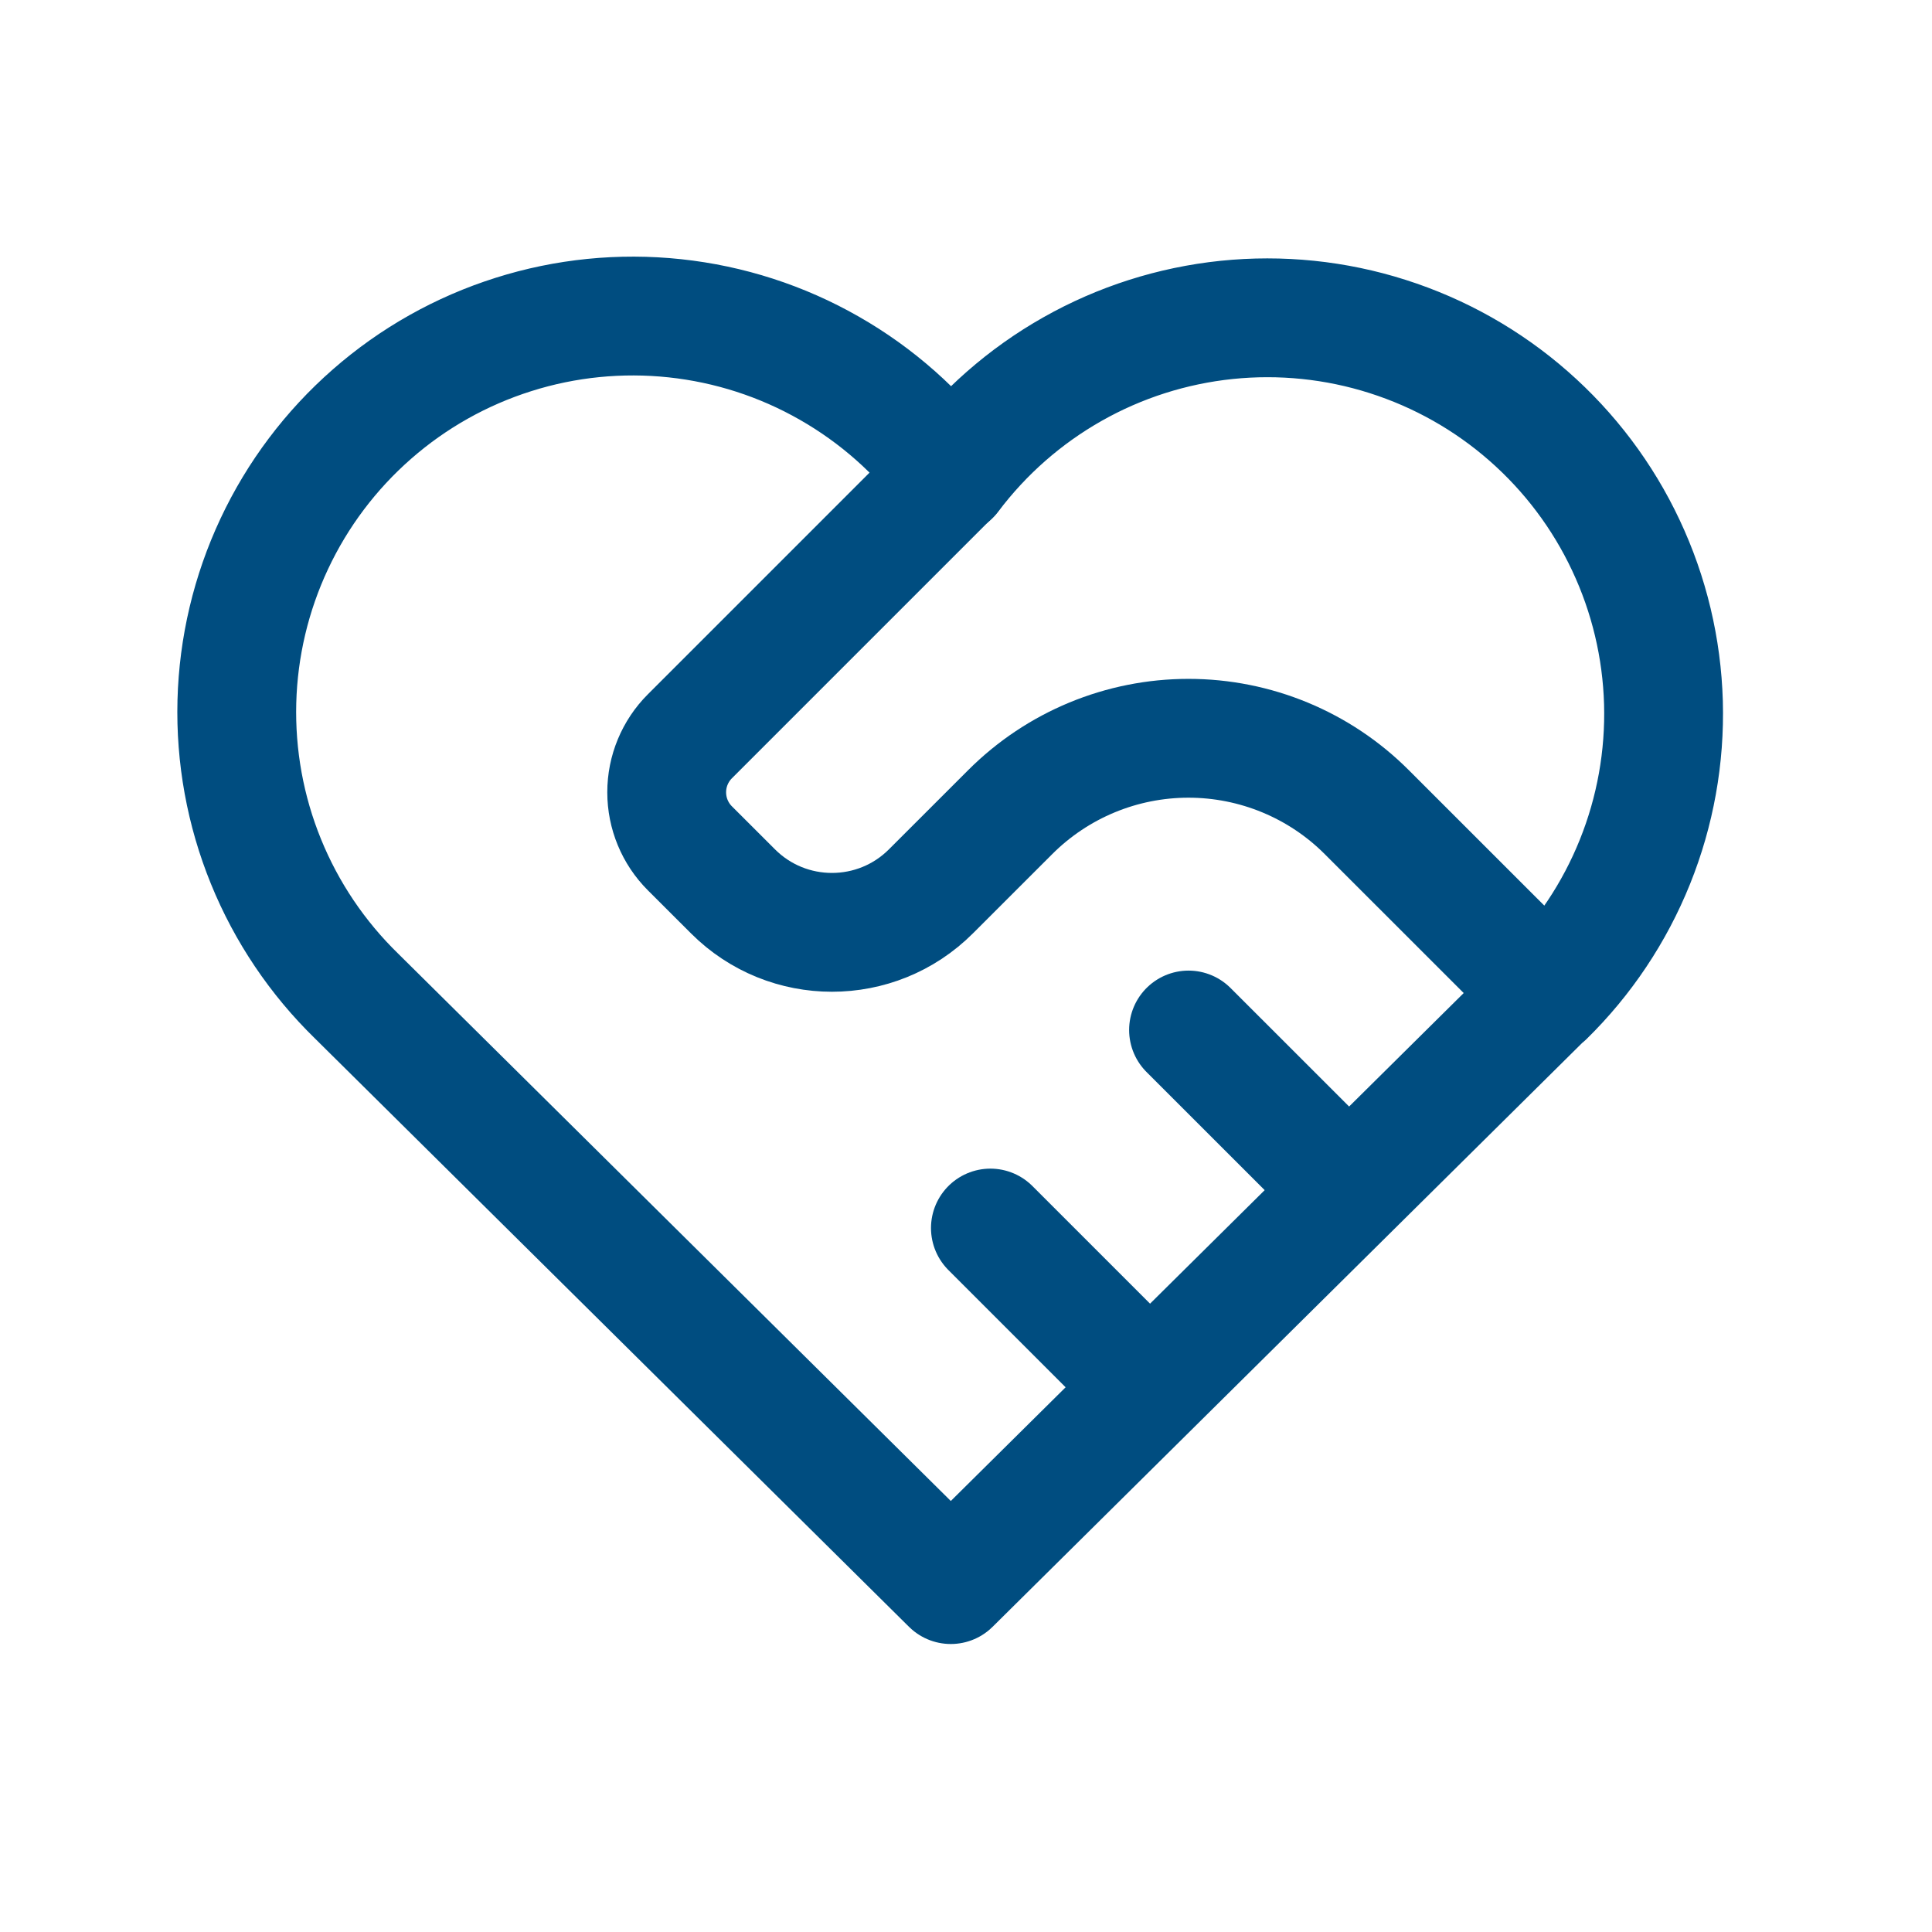
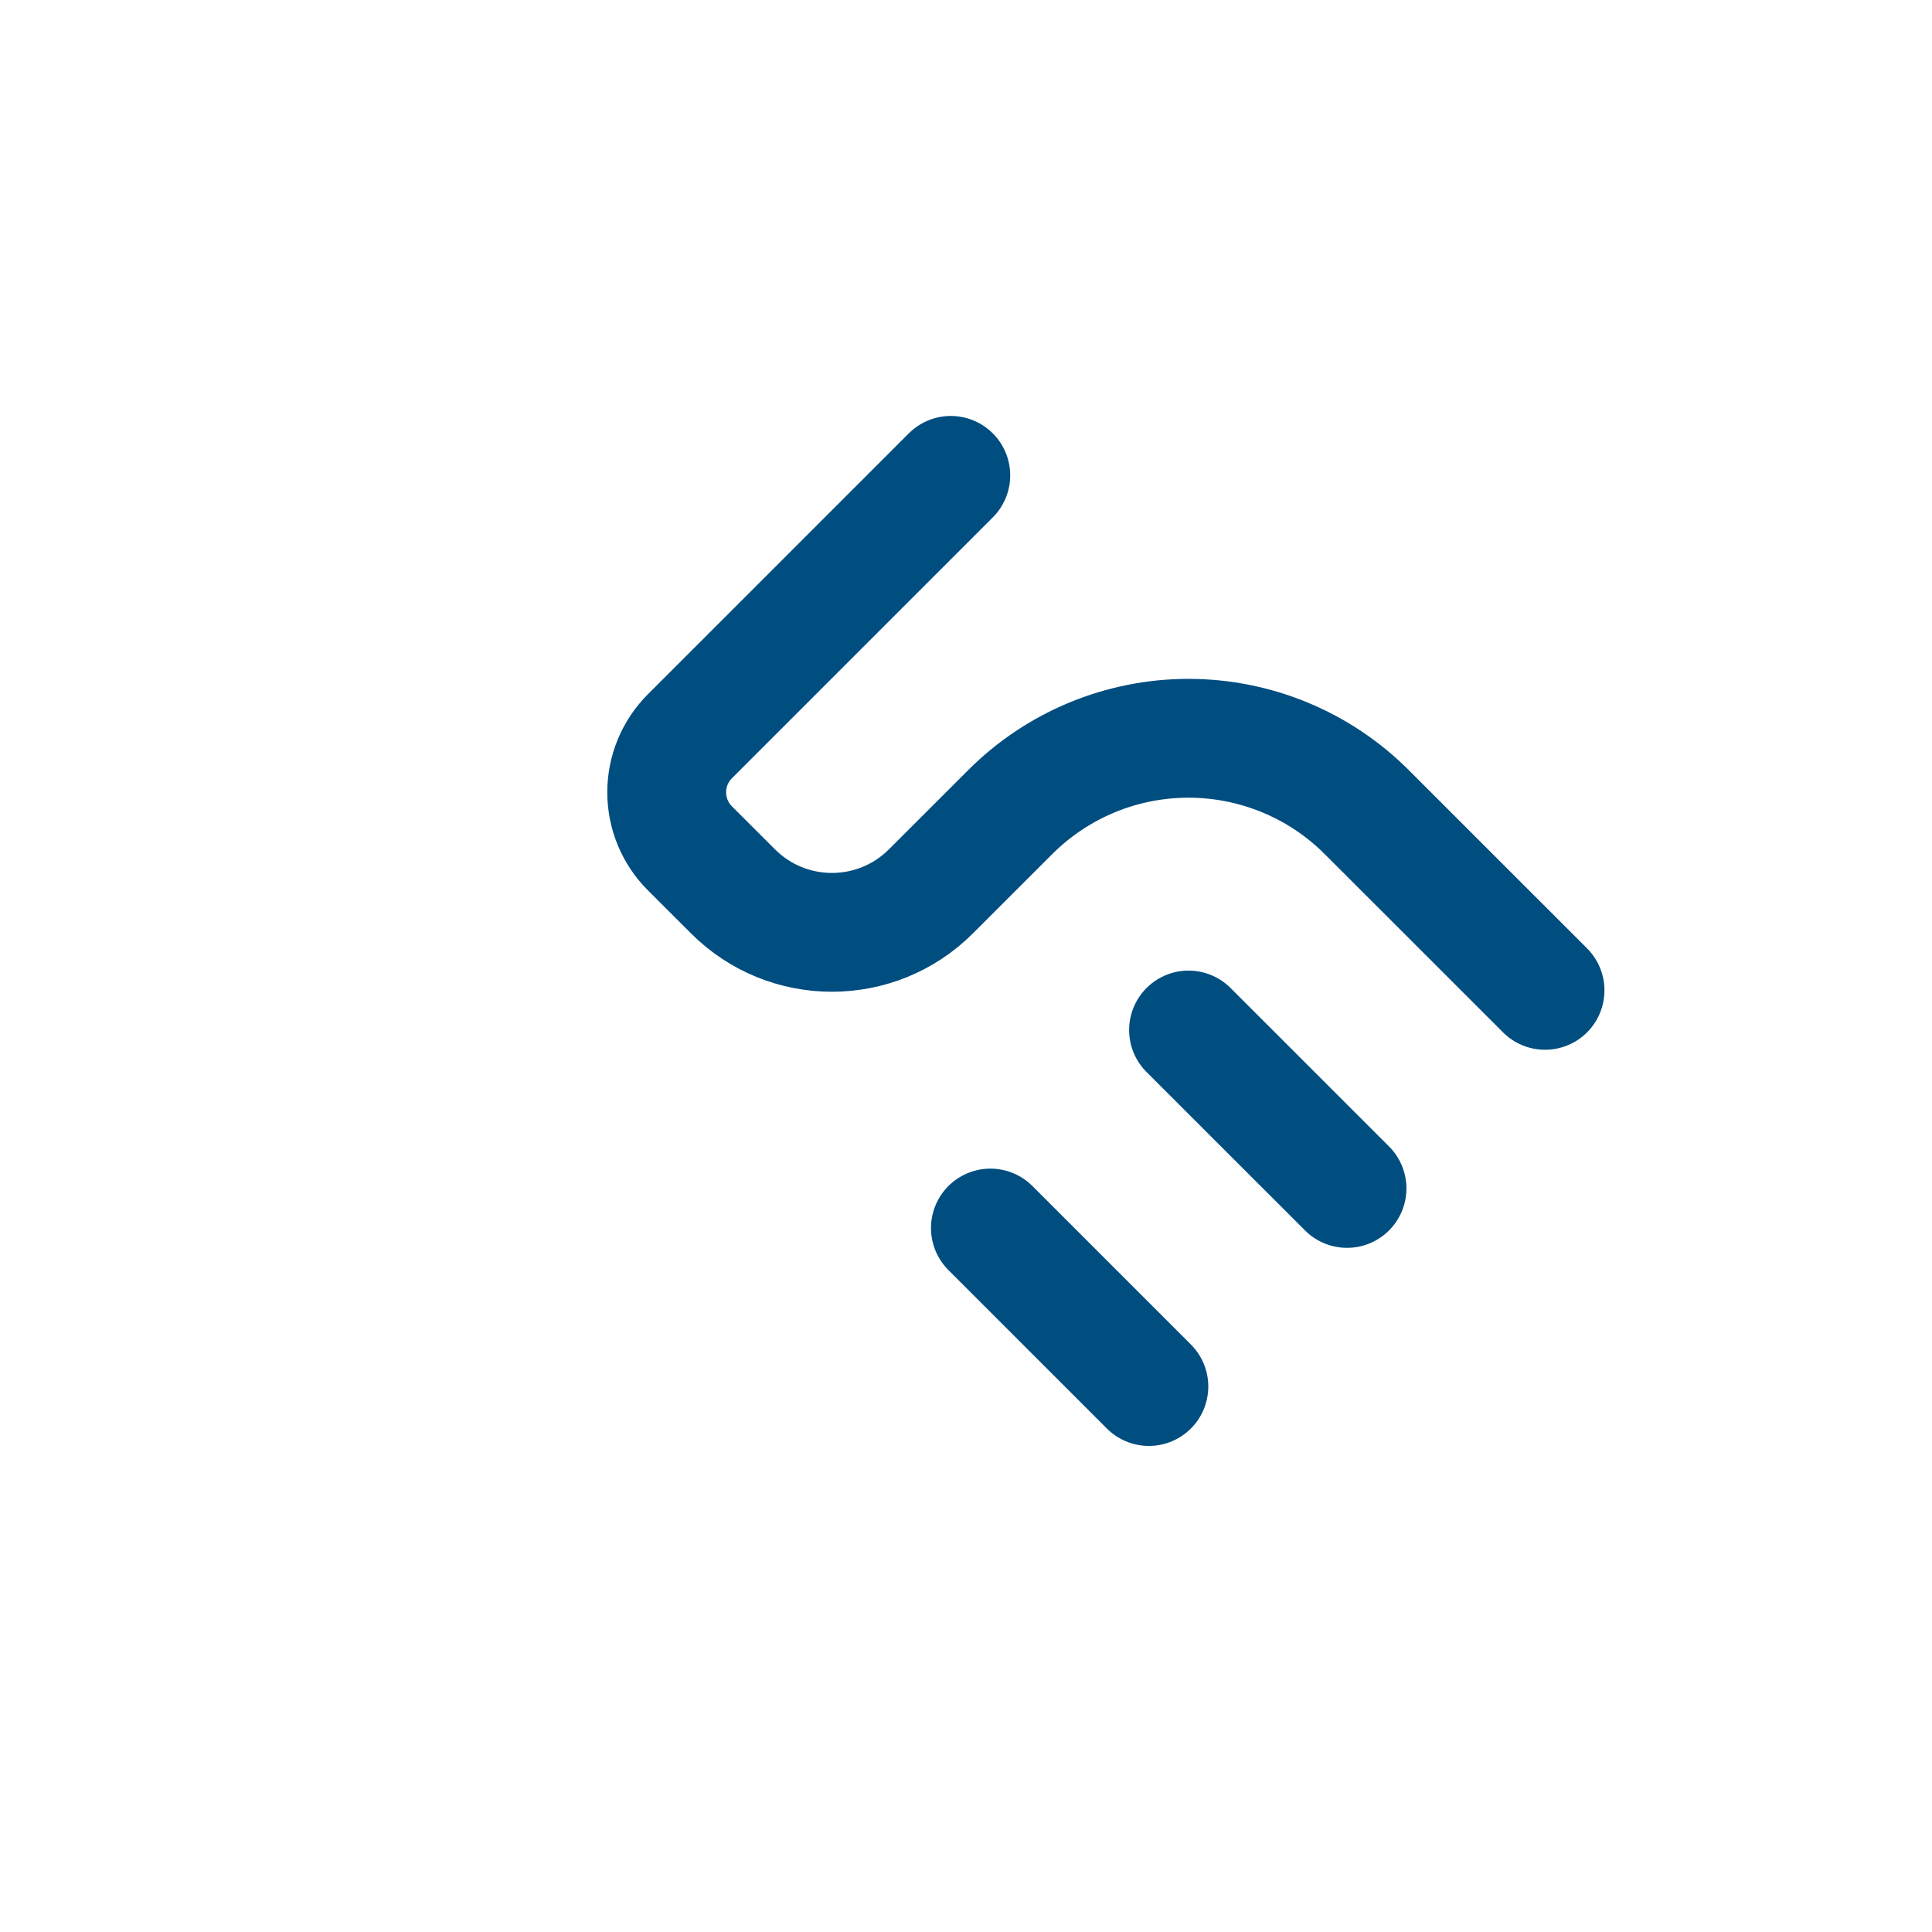
<svg xmlns="http://www.w3.org/2000/svg" width="38" height="38" viewBox="0 0 38 38" fill="none" role="img">
  <title>Heart</title>
  <g id="Frame" clip-path="url(#clip0_1280_65046)">
-     <path id="Vector" d="M30.389 19.592L18.701 31.167L7.014 19.592C6.243 18.841 5.636 17.94 5.231 16.944C4.825 15.947 4.631 14.878 4.659 13.802C4.687 12.727 4.938 11.669 5.395 10.696C5.852 9.722 6.506 8.854 7.316 8.145C8.125 7.436 9.072 6.903 10.098 6.579C11.123 6.254 12.205 6.146 13.274 6.26C14.344 6.374 15.378 6.708 16.312 7.242C17.246 7.775 18.06 8.496 18.701 9.36C19.346 8.503 20.16 7.788 21.094 7.26C22.027 6.732 23.059 6.403 24.126 6.292C25.192 6.182 26.27 6.292 27.292 6.618C28.314 6.943 29.258 7.475 30.064 8.182C30.871 8.889 31.523 9.754 31.979 10.725C32.436 11.695 32.687 12.749 32.718 13.821C32.748 14.893 32.557 15.959 32.156 16.954C31.756 17.948 31.154 18.85 30.389 19.601" stroke="#004D80" stroke-width="2.337" stroke-linecap="round" stroke-linejoin="round" />
    <path id="Vector_2" d="M18.701 9.35L13.569 14.482C13.277 14.774 13.113 15.17 13.113 15.583C13.113 15.997 13.277 16.393 13.569 16.685L14.416 17.531C15.491 18.607 17.236 18.607 18.311 17.531L19.87 15.973C20.8 15.043 22.061 14.521 23.376 14.521C24.691 14.521 25.953 15.043 26.882 15.973L30.389 19.479" stroke="#004D80" stroke-width="2.337" stroke-linecap="round" stroke-linejoin="round" />
    <path id="Vector_3" d="M19.48 24.154L22.597 27.271" stroke="#004D80" stroke-width="2.337" stroke-linecap="round" stroke-linejoin="round" />
    <path id="Vector_4" d="M23.377 20.259L26.494 23.375" stroke="#004D80" stroke-width="2.337" stroke-linecap="round" stroke-linejoin="round" />
    <circle id="Ellipse 15" cx="138.551" cy="107.384" r="119.85" fill="#004D80" />
  </g>
  <defs>
    <clipPath id="clip0_1280_65046">
      <rect width="37.4" height="37.4" fill="white" />
    </clipPath>
  </defs>
</svg>